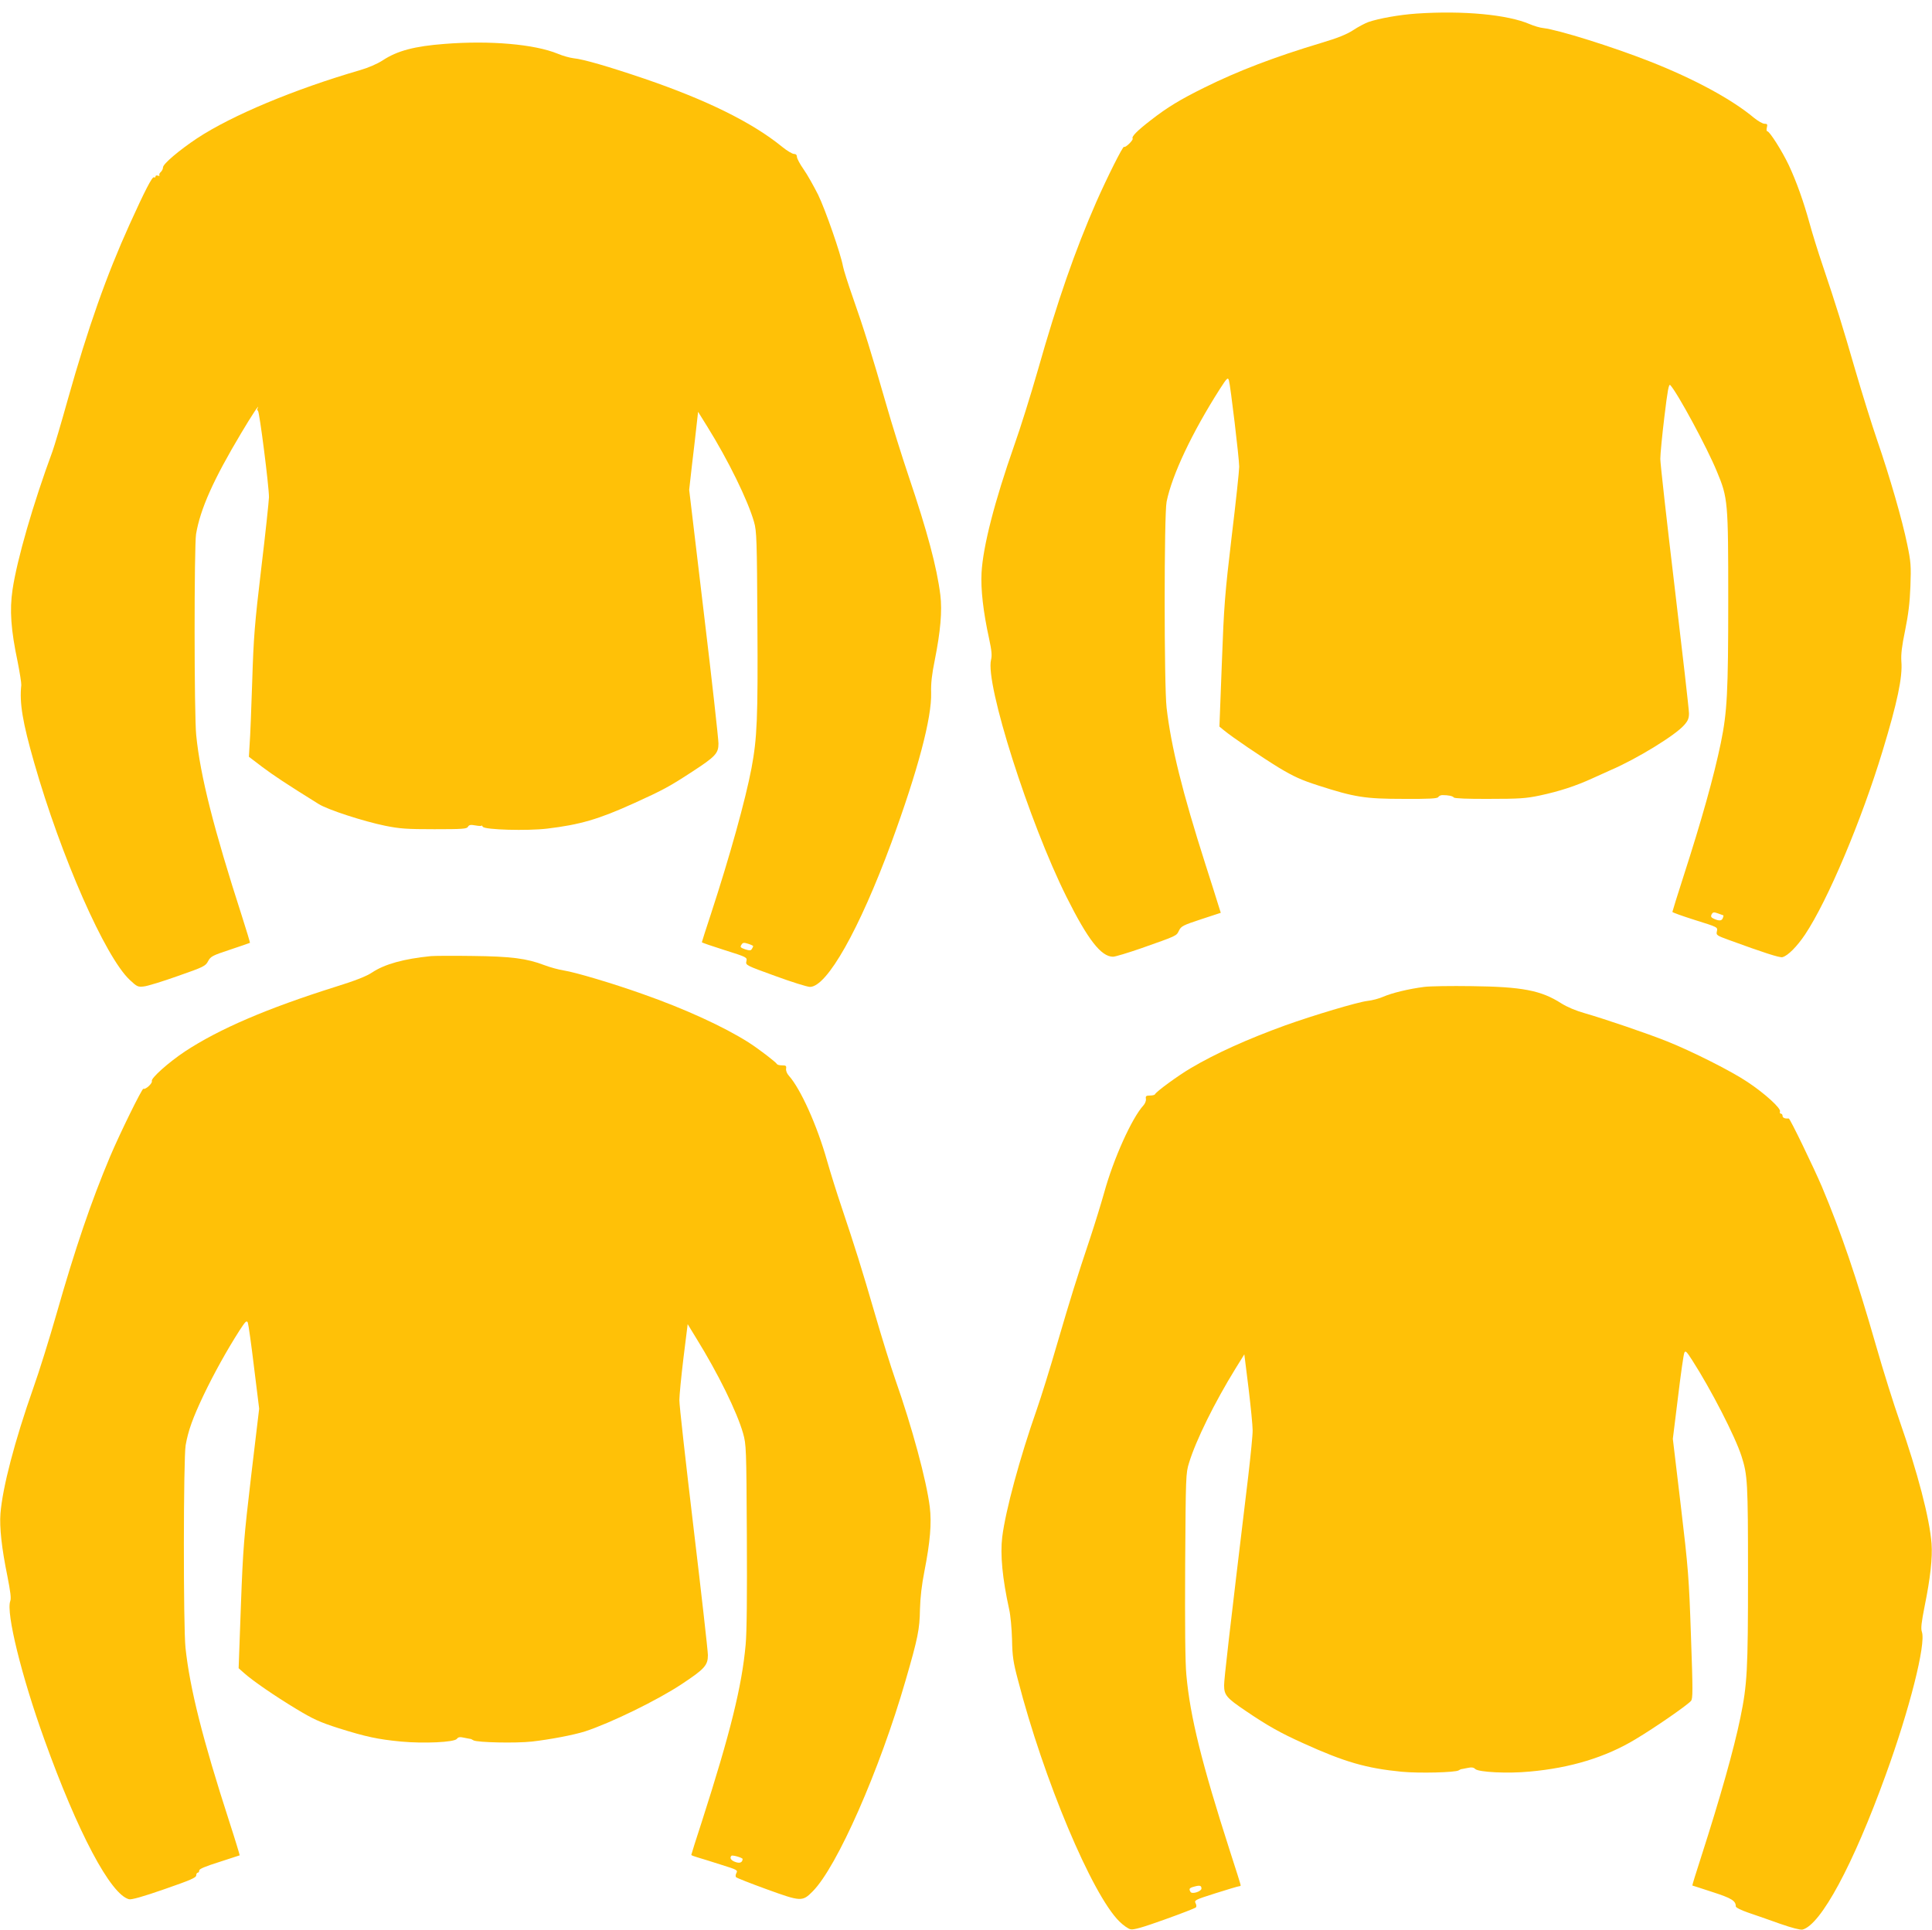
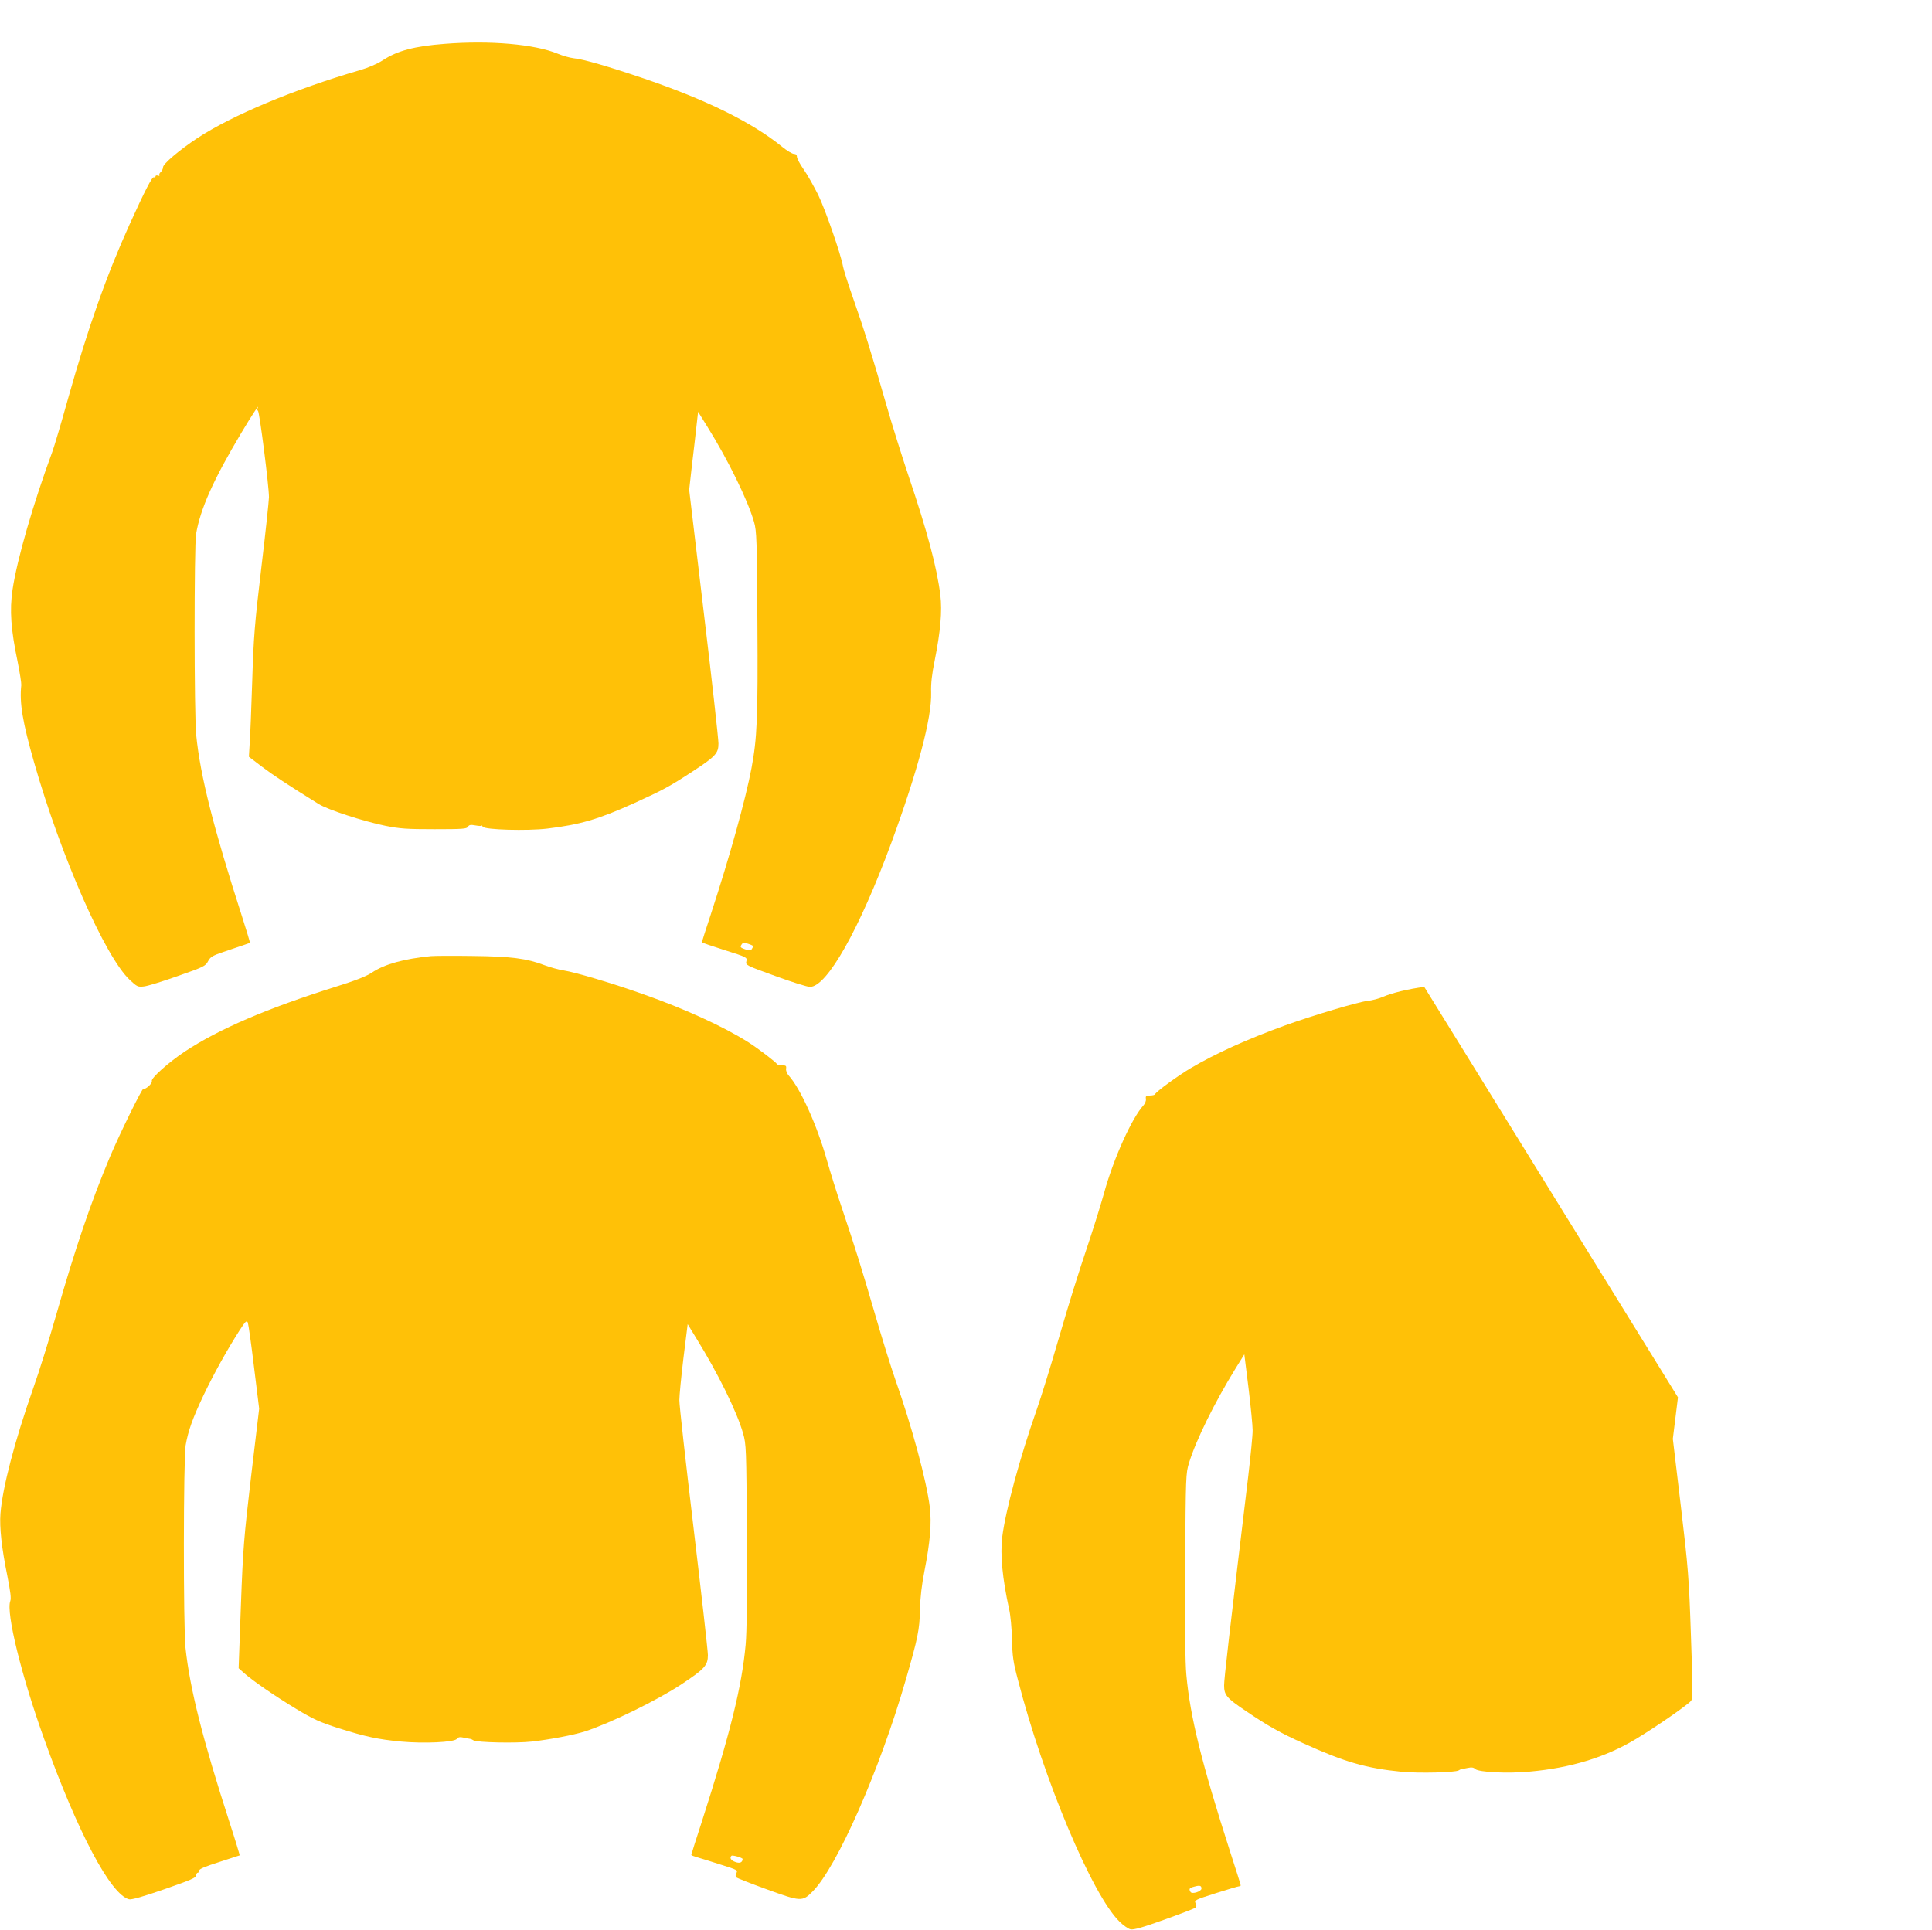
<svg xmlns="http://www.w3.org/2000/svg" version="1.0" width="1280pt" height="1279pt" viewBox="0 0 1280 1279" preserveAspectRatio="xMidYMid meet">
  <g transform="translate(0,1279) scale(0.1,-0.1)" fill="#ffc107" stroke="none">
-     <path d="M9385 12700 c-115 -8 -249 -32 -319 -56 -22 -8 -68 -32 -101 -54 -43 -28 -103 -52 -210 -84 -310 -93 -551 -185 -775 -296 -160 -79 -246 -131 -355 -216 -92 -71 -129 -109 -121 -122 6 -10 -49 -64 -57 -55 -7 7 -112 -203 -184 -366 -141 -322 -256 -653 -387 -1114 -47 -164 -117 -388 -156 -497 -131 -374 -207 -669 -217 -845 -6 -109 11 -260 50 -437 17 -79 20 -112 13 -140 -40 -158 252 -1075 500 -1572 141 -282 229 -396 308 -396 15 0 97 25 184 55 244 86 235 82 253 118 14 29 27 36 146 75 l131 43 -18 57 c-9 31 -47 149 -83 262 -154 482 -228 782 -258 1040 -17 145 -17 1280 0 1365 36 178 169 459 354 749 47 73 52 77 59 55 10 -34 68 -517 68 -572 0 -25 -22 -234 -50 -464 -45 -381 -51 -455 -65 -838 l-16 -420 28 -23 c55 -46 250 -178 367 -250 97 -58 147 -81 259 -117 242 -78 310 -89 565 -89 172 -1 225 2 231 12 4 7 16 13 27 13 40 0 69 -6 76 -16 5 -6 94 -10 235 -9 196 0 243 3 333 22 132 28 241 64 350 114 47 21 103 47 124 56 172 74 426 230 484 297 25 28 32 45 32 78 0 23 -43 399 -95 836 -52 436 -95 819 -95 850 0 31 12 156 27 279 21 175 29 220 39 210 47 -50 244 -414 309 -573 73 -175 75 -197 75 -850 0 -613 -7 -743 -49 -948 -47 -226 -127 -511 -247 -883 -41 -127 -74 -234 -74 -237 0 -4 68 -28 150 -54 150 -47 151 -47 145 -74 -6 -26 -3 -28 82 -59 224 -82 335 -118 352 -113 36 9 97 71 150 150 150 225 374 756 514 1218 97 319 133 489 124 592 -3 48 3 100 25 206 21 104 31 182 35 292 5 135 3 162 -21 277 -33 162 -116 449 -200 693 -36 105 -101 314 -145 465 -84 290 -124 420 -215 690 -31 91 -70 217 -87 280 -40 145 -87 277 -138 386 -44 93 -127 224 -142 224 -5 0 -7 11 -3 25 5 21 3 25 -16 25 -12 0 -43 18 -69 39 -147 123 -396 258 -691 374 -249 98 -604 209 -705 221 -22 2 -62 14 -90 26 -146 63 -439 91 -750 70z m2033 -5976 c1 -1 0 -9 -4 -18 -7 -19 -24 -20 -58 -5 -20 9 -23 15 -16 30 9 15 14 16 42 6 18 -6 34 -12 36 -13z" />
    <path d="M2945 12499 c-197 -15 -312 -45 -408 -108 -38 -25 -97 -50 -152 -66 -433 -126 -848 -299 -1080 -452 -117 -78 -225 -169 -225 -192 0 -10 -7 -24 -15 -31 -8 -7 -12 -16 -9 -21 3 -5 -2 -6 -10 -3 -9 3 -16 1 -16 -6 0 -6 -4 -8 -10 -5 -11 7 -59 -86 -161 -311 -154 -340 -276 -686 -410 -1162 -44 -158 -90 -312 -101 -342 -128 -347 -235 -716 -265 -918 -20 -135 -11 -265 34 -478 14 -71 25 -140 24 -154 -13 -119 9 -247 85 -513 178 -623 471 -1289 634 -1441 47 -44 54 -48 93 -43 23 2 124 33 225 69 172 60 184 66 201 99 17 31 28 37 146 76 70 23 129 44 131 45 1 2 -22 80 -52 173 -188 583 -277 932 -304 1203 -14 131 -14 1252 -1 1333 28 166 115 361 299 669 67 113 129 207 108 163 -4 -6 -2 -13 3 -15 10 -4 73 -500 73 -573 -1 -27 -23 -239 -51 -470 -44 -370 -51 -459 -60 -750 -6 -181 -13 -368 -17 -415 l-5 -85 88 -67 c76 -57 160 -113 374 -246 60 -38 298 -115 440 -144 98 -20 145 -23 327 -23 186 0 215 2 222 16 8 13 18 15 50 9 22 -4 40 -5 40 -1 0 3 4 0 9 -8 13 -20 294 -28 427 -12 216 26 338 61 574 168 192 87 236 111 386 209 155 101 174 122 174 187 0 29 -43 418 -97 866 l-97 815 18 160 c11 89 24 205 30 259 l11 98 61 -98 c137 -220 269 -488 310 -633 17 -59 19 -118 22 -670 4 -633 -2 -761 -39 -960 -40 -210 -143 -582 -269 -967 -33 -100 -60 -184 -60 -187 0 -3 68 -26 150 -52 149 -47 151 -48 145 -74 -6 -26 -4 -27 192 -98 109 -40 212 -72 229 -72 113 0 327 380 539 954 176 480 269 830 264 996 -2 61 5 122 24 215 38 191 50 326 37 432 -23 184 -86 420 -210 787 -43 128 -111 344 -150 481 -94 327 -149 504 -220 705 -32 91 -61 183 -65 205 -14 80 -116 374 -165 475 -29 57 -71 133 -96 168 -24 34 -44 72 -44 82 0 13 -7 20 -20 20 -11 0 -46 21 -78 47 -199 162 -499 310 -914 452 -236 80 -404 129 -468 135 -25 3 -72 16 -105 30 -153 63 -449 89 -750 65z m2045 -5979 c0 -3 -4 -11 -9 -19 -7 -11 -15 -11 -44 -2 -31 11 -35 15 -25 30 9 15 16 16 44 7 19 -6 34 -13 34 -16z" />
    <path d="M2855 6454 c-180 -18 -306 -53 -389 -108 -37 -25 -110 -54 -242 -95 -454 -143 -771 -279 -999 -429 -108 -72 -226 -177 -219 -196 6 -14 -43 -59 -56 -51 -8 5 -156 -296 -221 -450 -125 -297 -230 -605 -355 -1043 -46 -161 -115 -383 -154 -492 -123 -350 -203 -656 -217 -830 -7 -92 8 -229 46 -415 20 -102 26 -147 19 -165 -29 -76 75 -499 225 -915 222 -619 440 -1030 562 -1061 16 -4 92 17 235 67 170 59 210 76 210 91 0 10 5 18 10 18 6 0 10 7 10 15 0 10 41 27 133 56 72 23 133 43 135 44 1 1 -29 101 -68 221 -178 550 -262 884 -291 1154 -15 140 -14 1257 1 1343 17 97 47 180 119 332 69 144 154 297 237 427 41 63 48 70 56 53 4 -11 23 -144 41 -295 l34 -275 -53 -445 c-48 -410 -54 -478 -68 -860 l-15 -415 36 -32 c57 -51 202 -151 346 -238 113 -68 154 -87 282 -128 179 -56 256 -73 412 -88 151 -14 353 -5 370 18 9 12 20 14 50 7 21 -4 40 -8 43 -8 3 -1 10 -5 17 -9 23 -14 278 -20 387 -8 122 14 274 43 351 67 169 55 483 208 642 314 151 100 173 124 173 192 0 27 -43 407 -95 843 -52 437 -95 818 -94 847 0 29 12 154 27 278 l28 225 58 -95 c143 -231 269 -487 309 -628 21 -74 22 -98 25 -677 2 -397 0 -642 -8 -725 -25 -275 -101 -583 -290 -1171 -39 -119 -70 -218 -70 -221 0 -3 19 -10 43 -17 23 -7 93 -28 154 -48 106 -33 112 -36 102 -55 -6 -11 -7 -24 -2 -28 4 -5 96 -41 203 -80 226 -82 236 -83 304 -14 161 161 444 803 616 1399 81 279 93 338 95 470 2 79 12 164 29 250 39 199 49 321 36 429 -22 176 -117 528 -229 846 -28 80 -89 276 -135 435 -89 306 -130 436 -220 705 -31 91 -74 229 -96 306 -66 235 -176 479 -254 566 -12 13 -20 33 -18 46 3 19 -1 22 -26 22 -17 0 -32 4 -34 8 -5 12 -125 104 -190 145 -164 104 -422 222 -698 319 -199 71 -448 145 -525 157 -33 5 -91 21 -128 35 -118 45 -220 58 -477 61 -129 2 -253 1 -275 -1z m2065 -5983 c-1 -23 -18 -31 -48 -20 -29 10 -40 27 -26 41 6 7 74 -13 74 -21z" />
-     <path d="M9436 6250 c-102 -13 -214 -40 -271 -65 -27 -12 -75 -25 -106 -28 -66 -8 -357 -95 -544 -162 -256 -93 -463 -187 -627 -284 -83 -49 -230 -156 -236 -173 -2 -4 -17 -8 -34 -8 -25 0 -29 -4 -26 -22 2 -13 -6 -32 -17 -44 -76 -83 -198 -353 -260 -579 -20 -71 -61 -204 -91 -295 -91 -272 -131 -401 -220 -705 -46 -159 -107 -355 -135 -435 -112 -319 -207 -669 -229 -846 -14 -115 1 -274 46 -479 9 -38 17 -128 19 -200 2 -110 8 -151 39 -267 170 -659 491 -1423 672 -1601 25 -25 59 -49 74 -52 21 -5 82 13 227 65 109 39 202 75 206 80 5 4 4 17 -2 28 -10 19 -3 23 133 66 79 25 149 46 155 46 6 0 11 3 11 6 0 4 -31 104 -70 223 -189 588 -265 895 -290 1171 -8 83 -10 327 -8 730 4 589 4 607 26 677 46 150 169 399 307 623 l59 95 28 -225 c15 -124 27 -248 27 -277 1 -29 -13 -166 -29 -305 -128 -1064 -160 -1344 -160 -1386 0 -65 16 -84 142 -169 144 -98 231 -147 382 -215 275 -125 418 -166 652 -189 116 -11 356 -5 378 9 6 4 13 7 16 8 3 0 22 4 42 8 28 6 41 4 52 -7 22 -21 214 -31 360 -17 271 24 504 95 701 214 132 79 341 224 368 254 13 15 13 66 0 432 -13 385 -18 447 -67 860 l-53 445 34 275 c18 151 37 284 42 295 7 17 14 11 53 -50 124 -193 284 -504 326 -635 40 -125 43 -170 43 -787 0 -633 -5 -725 -51 -948 -43 -208 -132 -524 -259 -919 -34 -104 -60 -190 -59 -191 2 0 62 -20 133 -43 127 -41 155 -58 155 -95 0 -8 34 -25 83 -42 45 -15 139 -48 209 -73 80 -28 135 -42 150 -39 121 31 335 427 551 1024 158 434 268 869 240 949 -8 22 -3 62 18 169 38 186 53 323 46 416 -13 169 -92 470 -212 814 -37 105 -107 327 -155 495 -132 460 -233 755 -359 1055 -56 131 -212 454 -220 453 -24 -2 -41 4 -41 17 0 8 -5 15 -11 15 -6 0 -9 6 -6 14 8 21 -101 120 -214 195 -106 72 -373 206 -534 270 -132 53 -418 150 -547 187 -57 16 -116 41 -154 65 -134 86 -259 110 -594 114 -135 2 -276 0 -314 -5z m-1476 -5975 c0 -19 -61 -39 -72 -23 -13 21 -9 27 25 36 36 10 47 7 47 -13z" />
+     <path d="M9436 6250 c-102 -13 -214 -40 -271 -65 -27 -12 -75 -25 -106 -28 -66 -8 -357 -95 -544 -162 -256 -93 -463 -187 -627 -284 -83 -49 -230 -156 -236 -173 -2 -4 -17 -8 -34 -8 -25 0 -29 -4 -26 -22 2 -13 -6 -32 -17 -44 -76 -83 -198 -353 -260 -579 -20 -71 -61 -204 -91 -295 -91 -272 -131 -401 -220 -705 -46 -159 -107 -355 -135 -435 -112 -319 -207 -669 -229 -846 -14 -115 1 -274 46 -479 9 -38 17 -128 19 -200 2 -110 8 -151 39 -267 170 -659 491 -1423 672 -1601 25 -25 59 -49 74 -52 21 -5 82 13 227 65 109 39 202 75 206 80 5 4 4 17 -2 28 -10 19 -3 23 133 66 79 25 149 46 155 46 6 0 11 3 11 6 0 4 -31 104 -70 223 -189 588 -265 895 -290 1171 -8 83 -10 327 -8 730 4 589 4 607 26 677 46 150 169 399 307 623 l59 95 28 -225 c15 -124 27 -248 27 -277 1 -29 -13 -166 -29 -305 -128 -1064 -160 -1344 -160 -1386 0 -65 16 -84 142 -169 144 -98 231 -147 382 -215 275 -125 418 -166 652 -189 116 -11 356 -5 378 9 6 4 13 7 16 8 3 0 22 4 42 8 28 6 41 4 52 -7 22 -21 214 -31 360 -17 271 24 504 95 701 214 132 79 341 224 368 254 13 15 13 66 0 432 -13 385 -18 447 -67 860 l-53 445 34 275 z m-1476 -5975 c0 -19 -61 -39 -72 -23 -13 21 -9 27 25 36 36 10 47 7 47 -13z" />
  </g>
</svg>